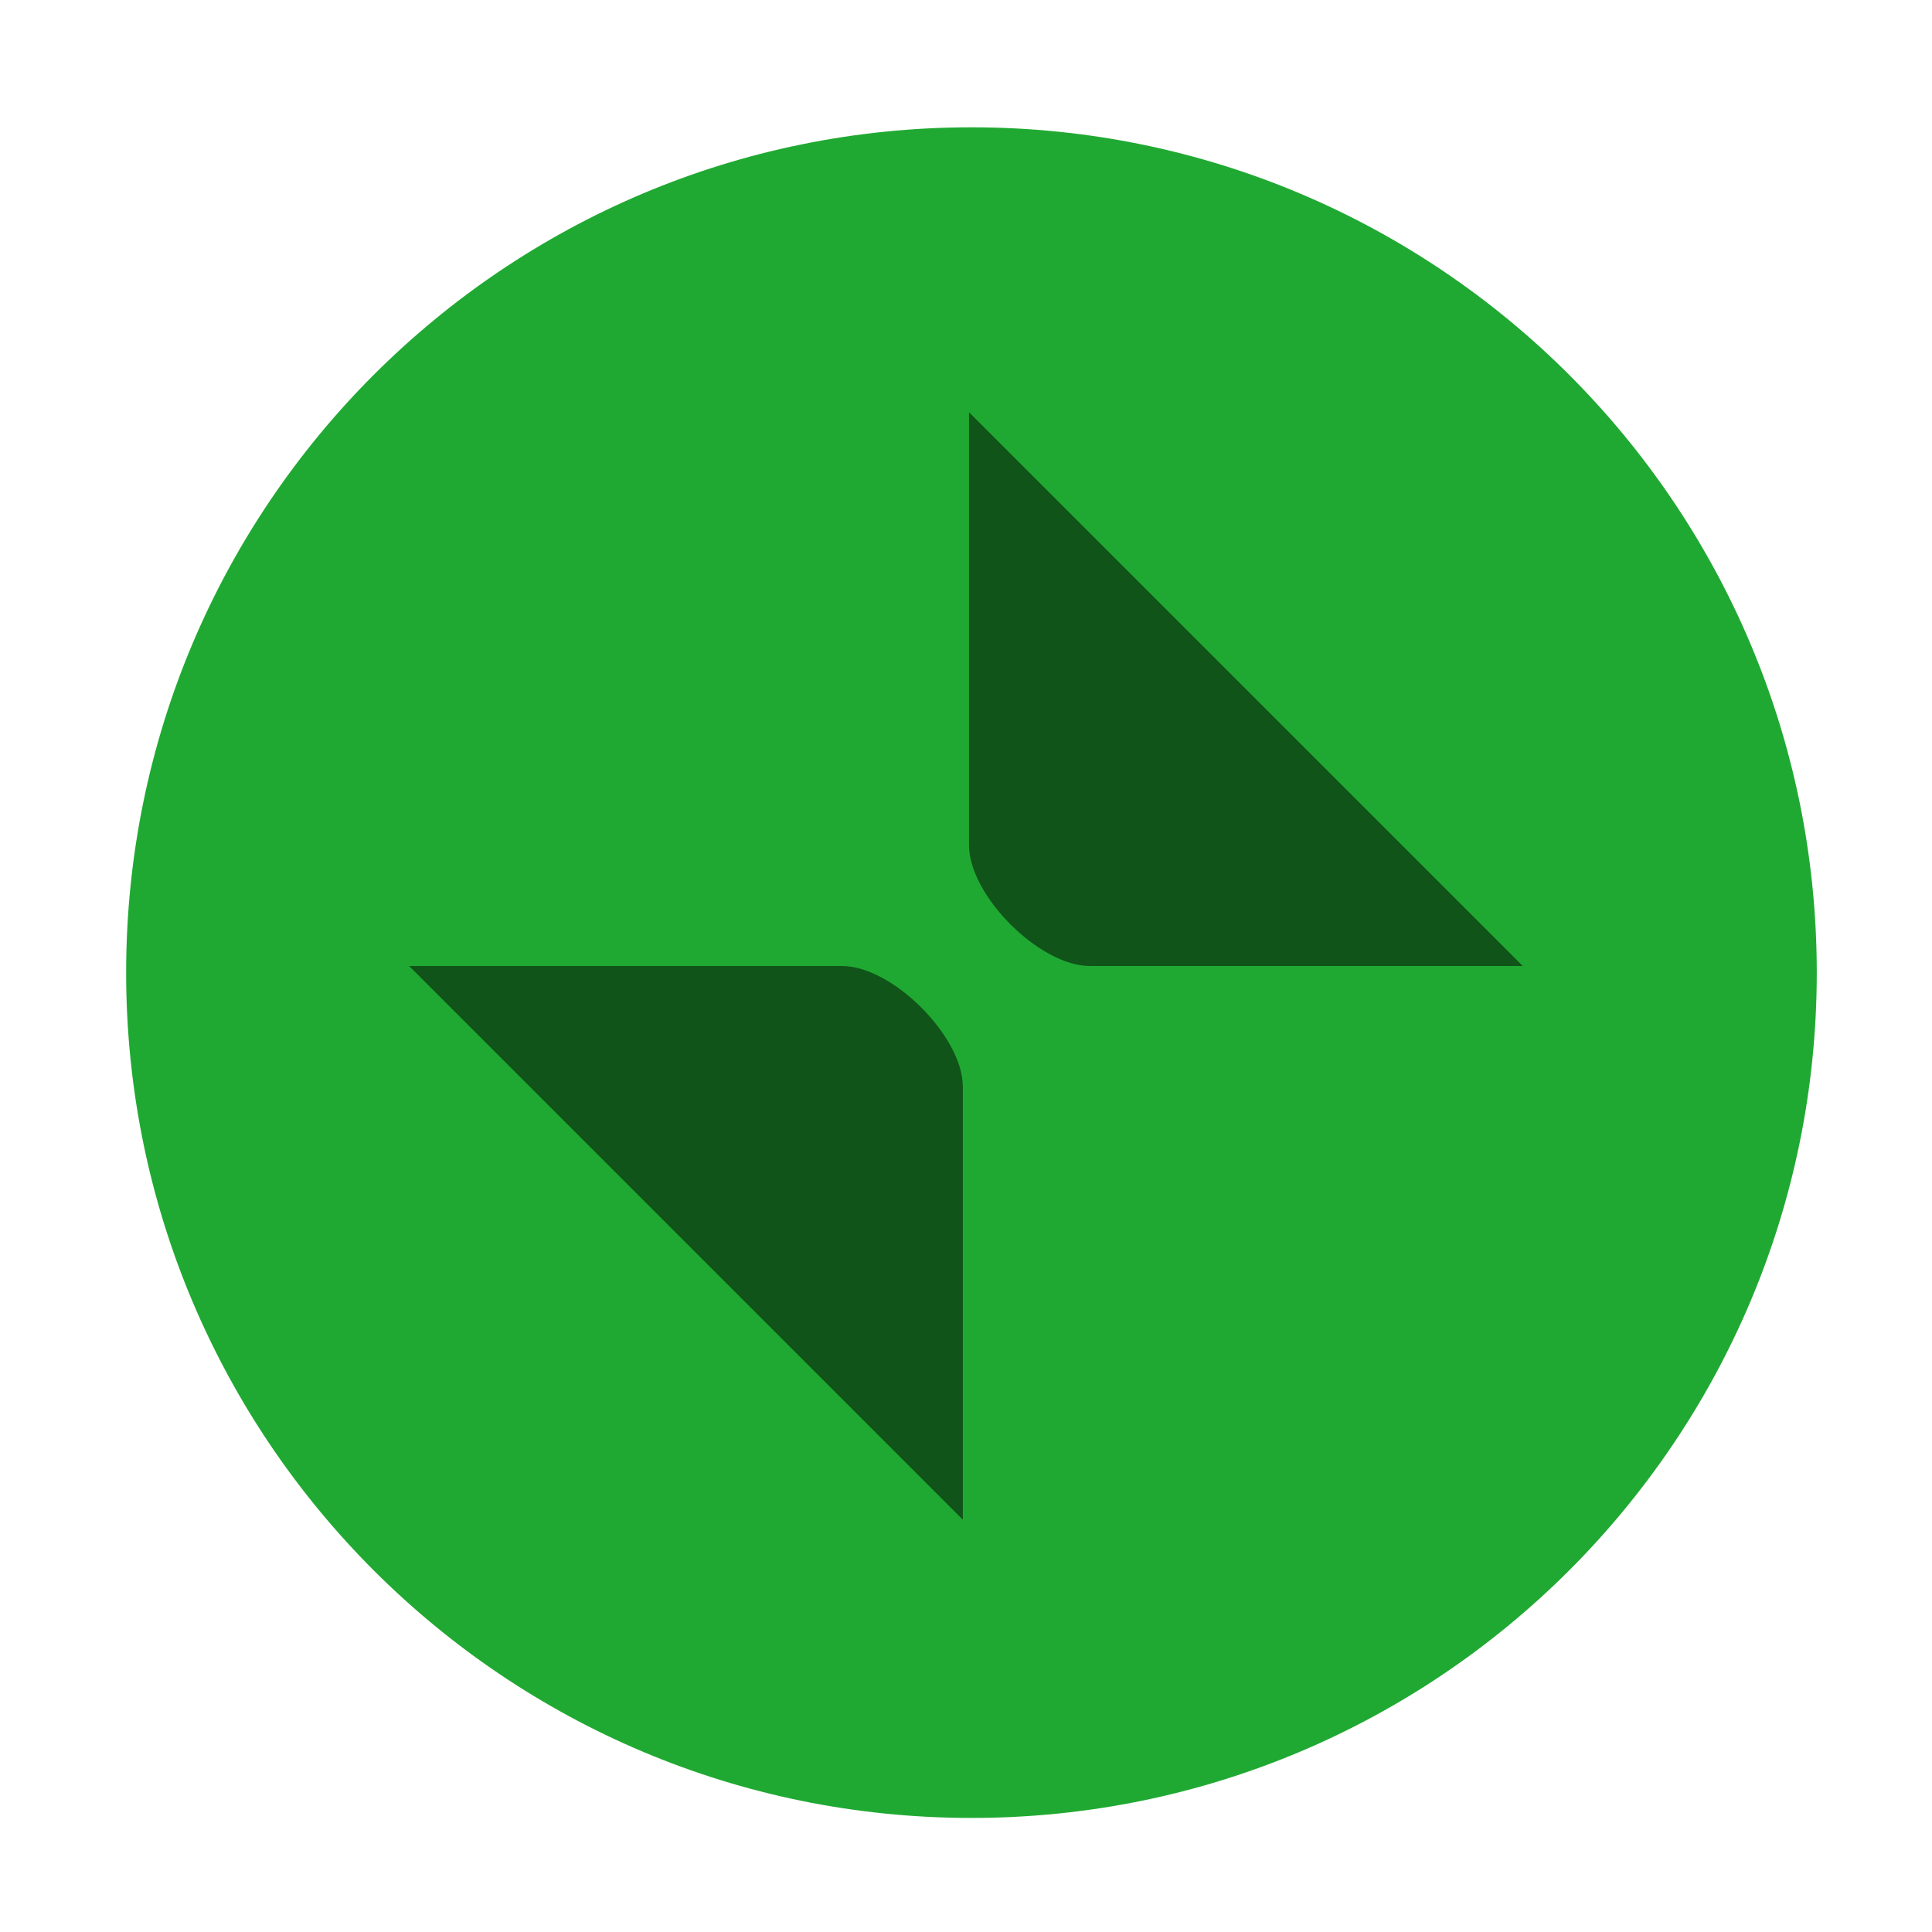
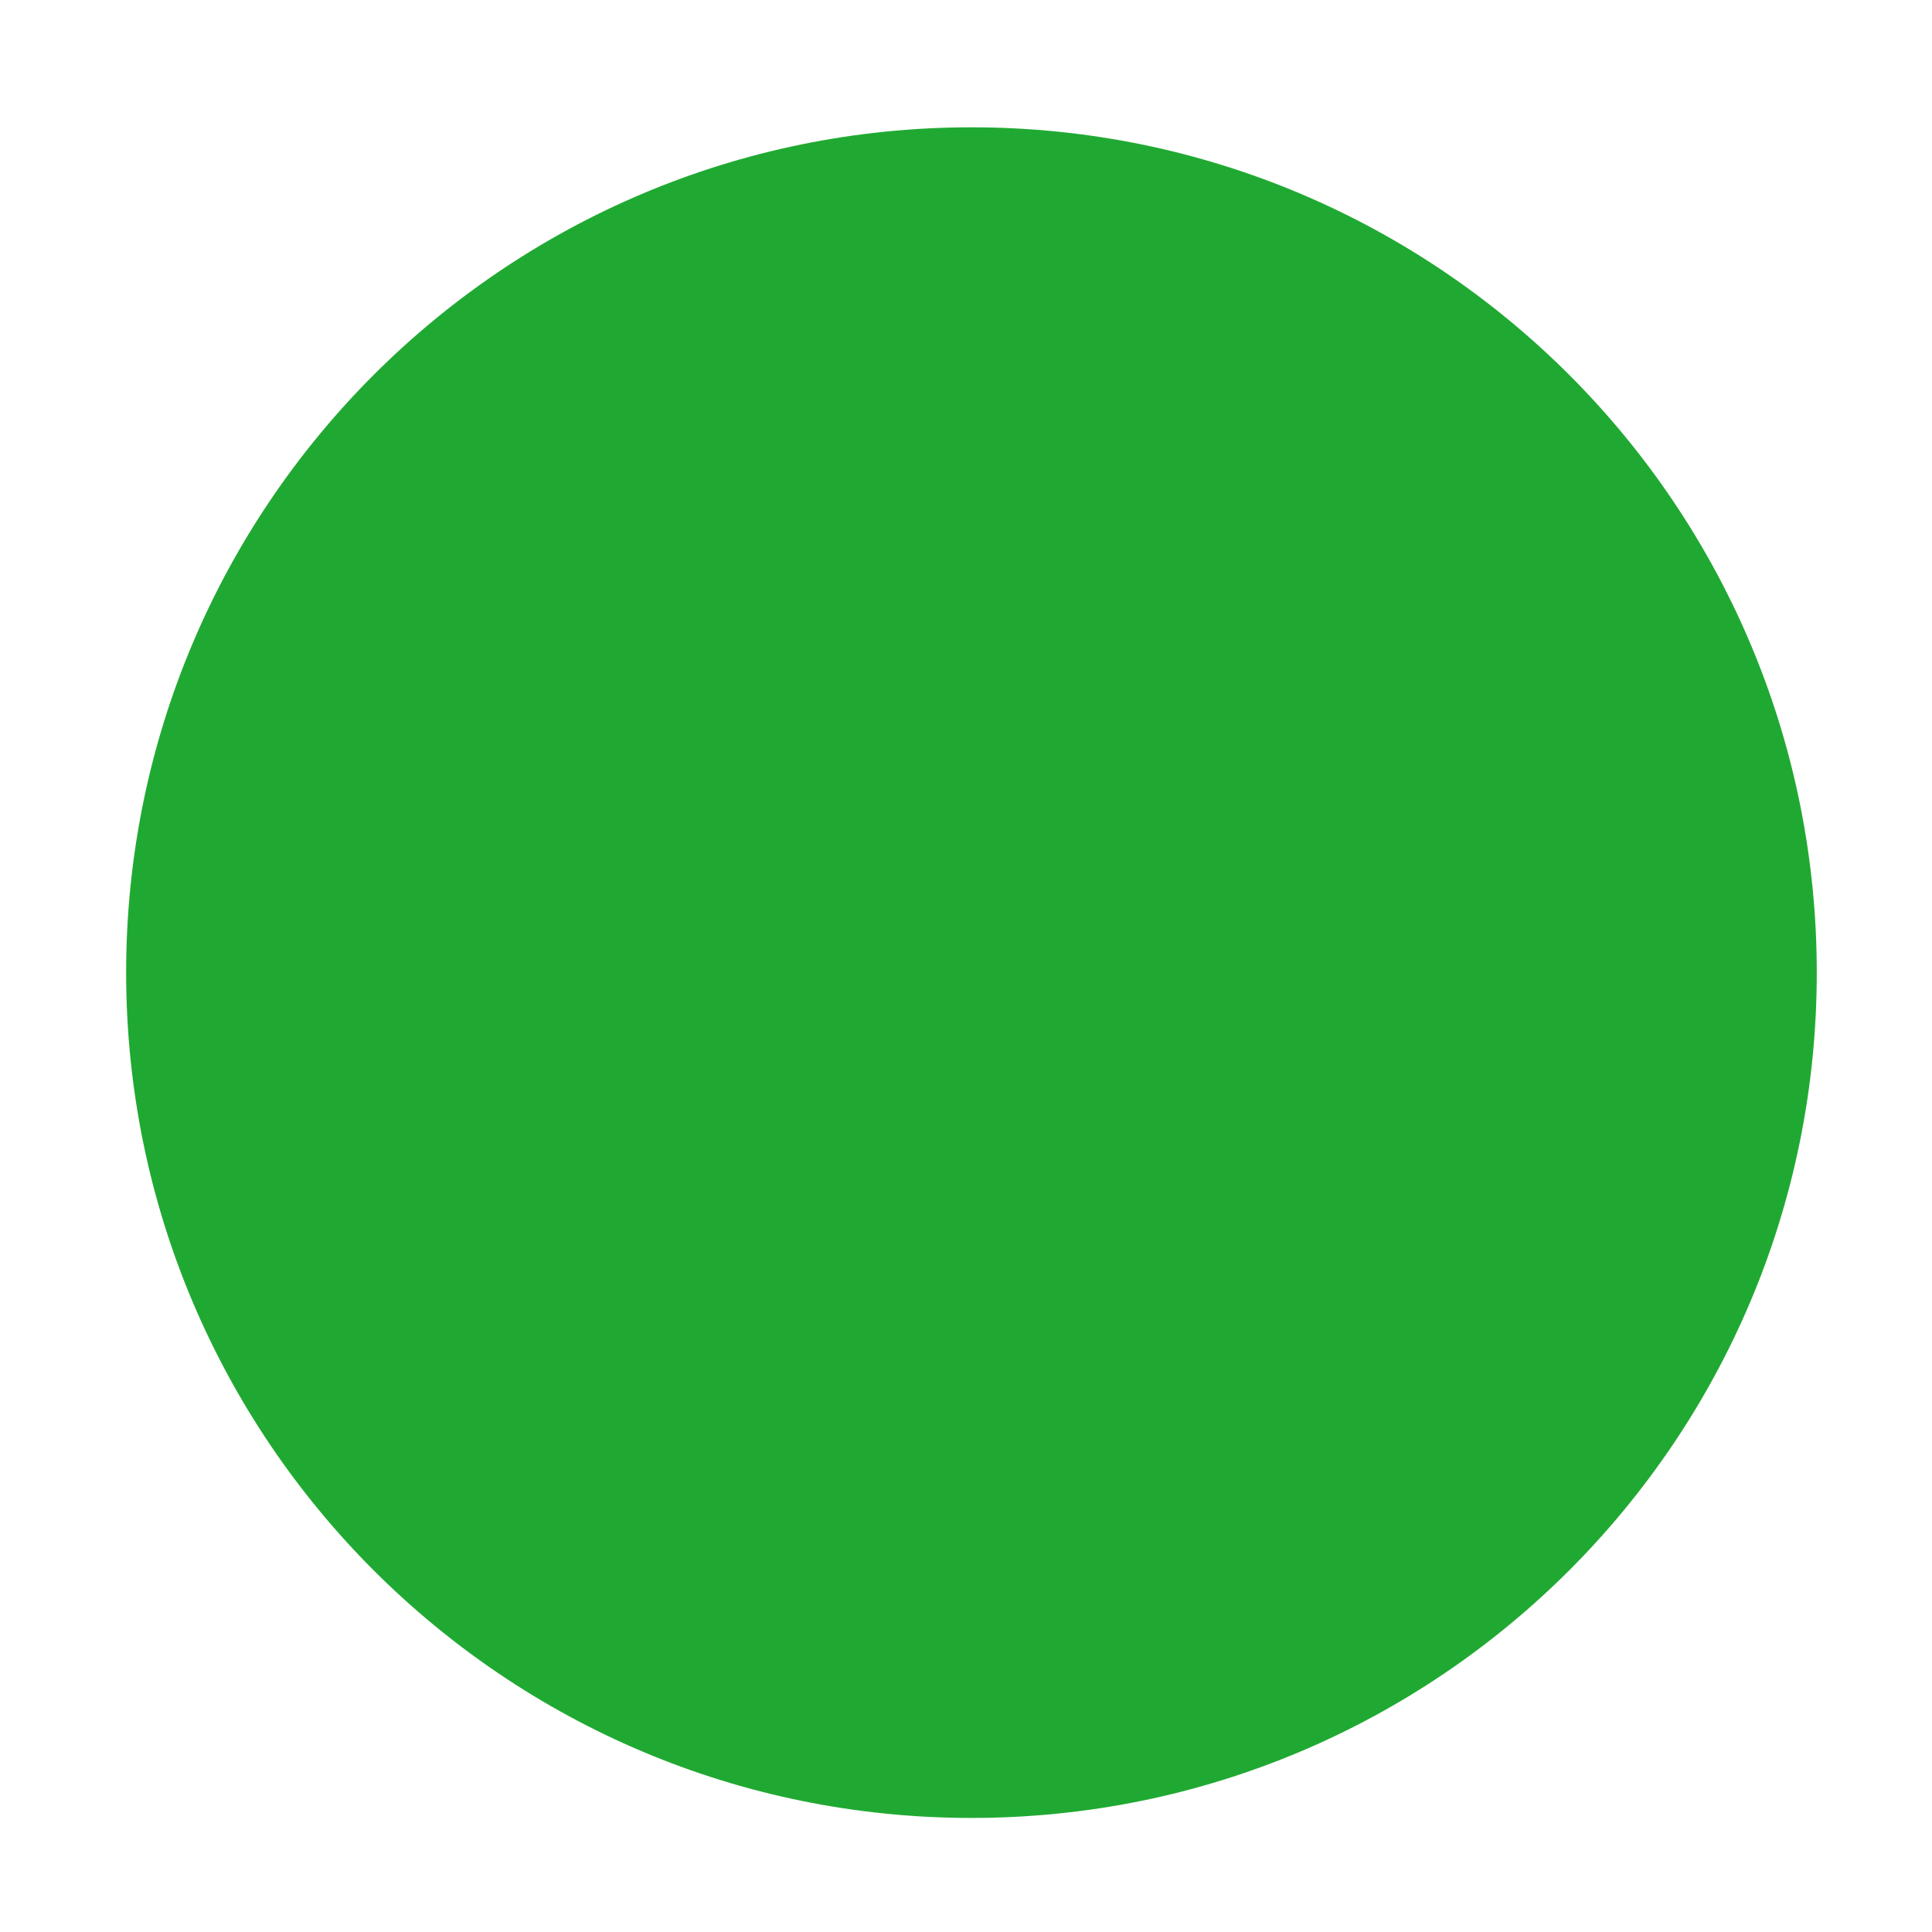
<svg xmlns="http://www.w3.org/2000/svg" width="16" height="16" version="1.1">
  <g transform="matrix(3.78 0 0 3.78 -341 -468.52)" fill-rule="evenodd">
    <path d="m92.34 127.93c1.023 0 1.852-0.829 1.852-1.852 0-1.023-0.829-1.852-1.852-1.852-1.023 0-1.852 0.829-1.852 1.852 0 1.023 0.829 1.852 1.852 1.852" fill="#20a932" stroke-width=".778" />
  </g>
-   <path d="m8.025 3.414v3.586c0 0.416 0.584 1 1 1h3.586l-4.586-4.586zm-4.637 4.586 4.586 4.586v-3.586c0-0.416-0.584-1-1-1h-3.586z" opacity=".5" stroke-width="3.78" />
</svg>